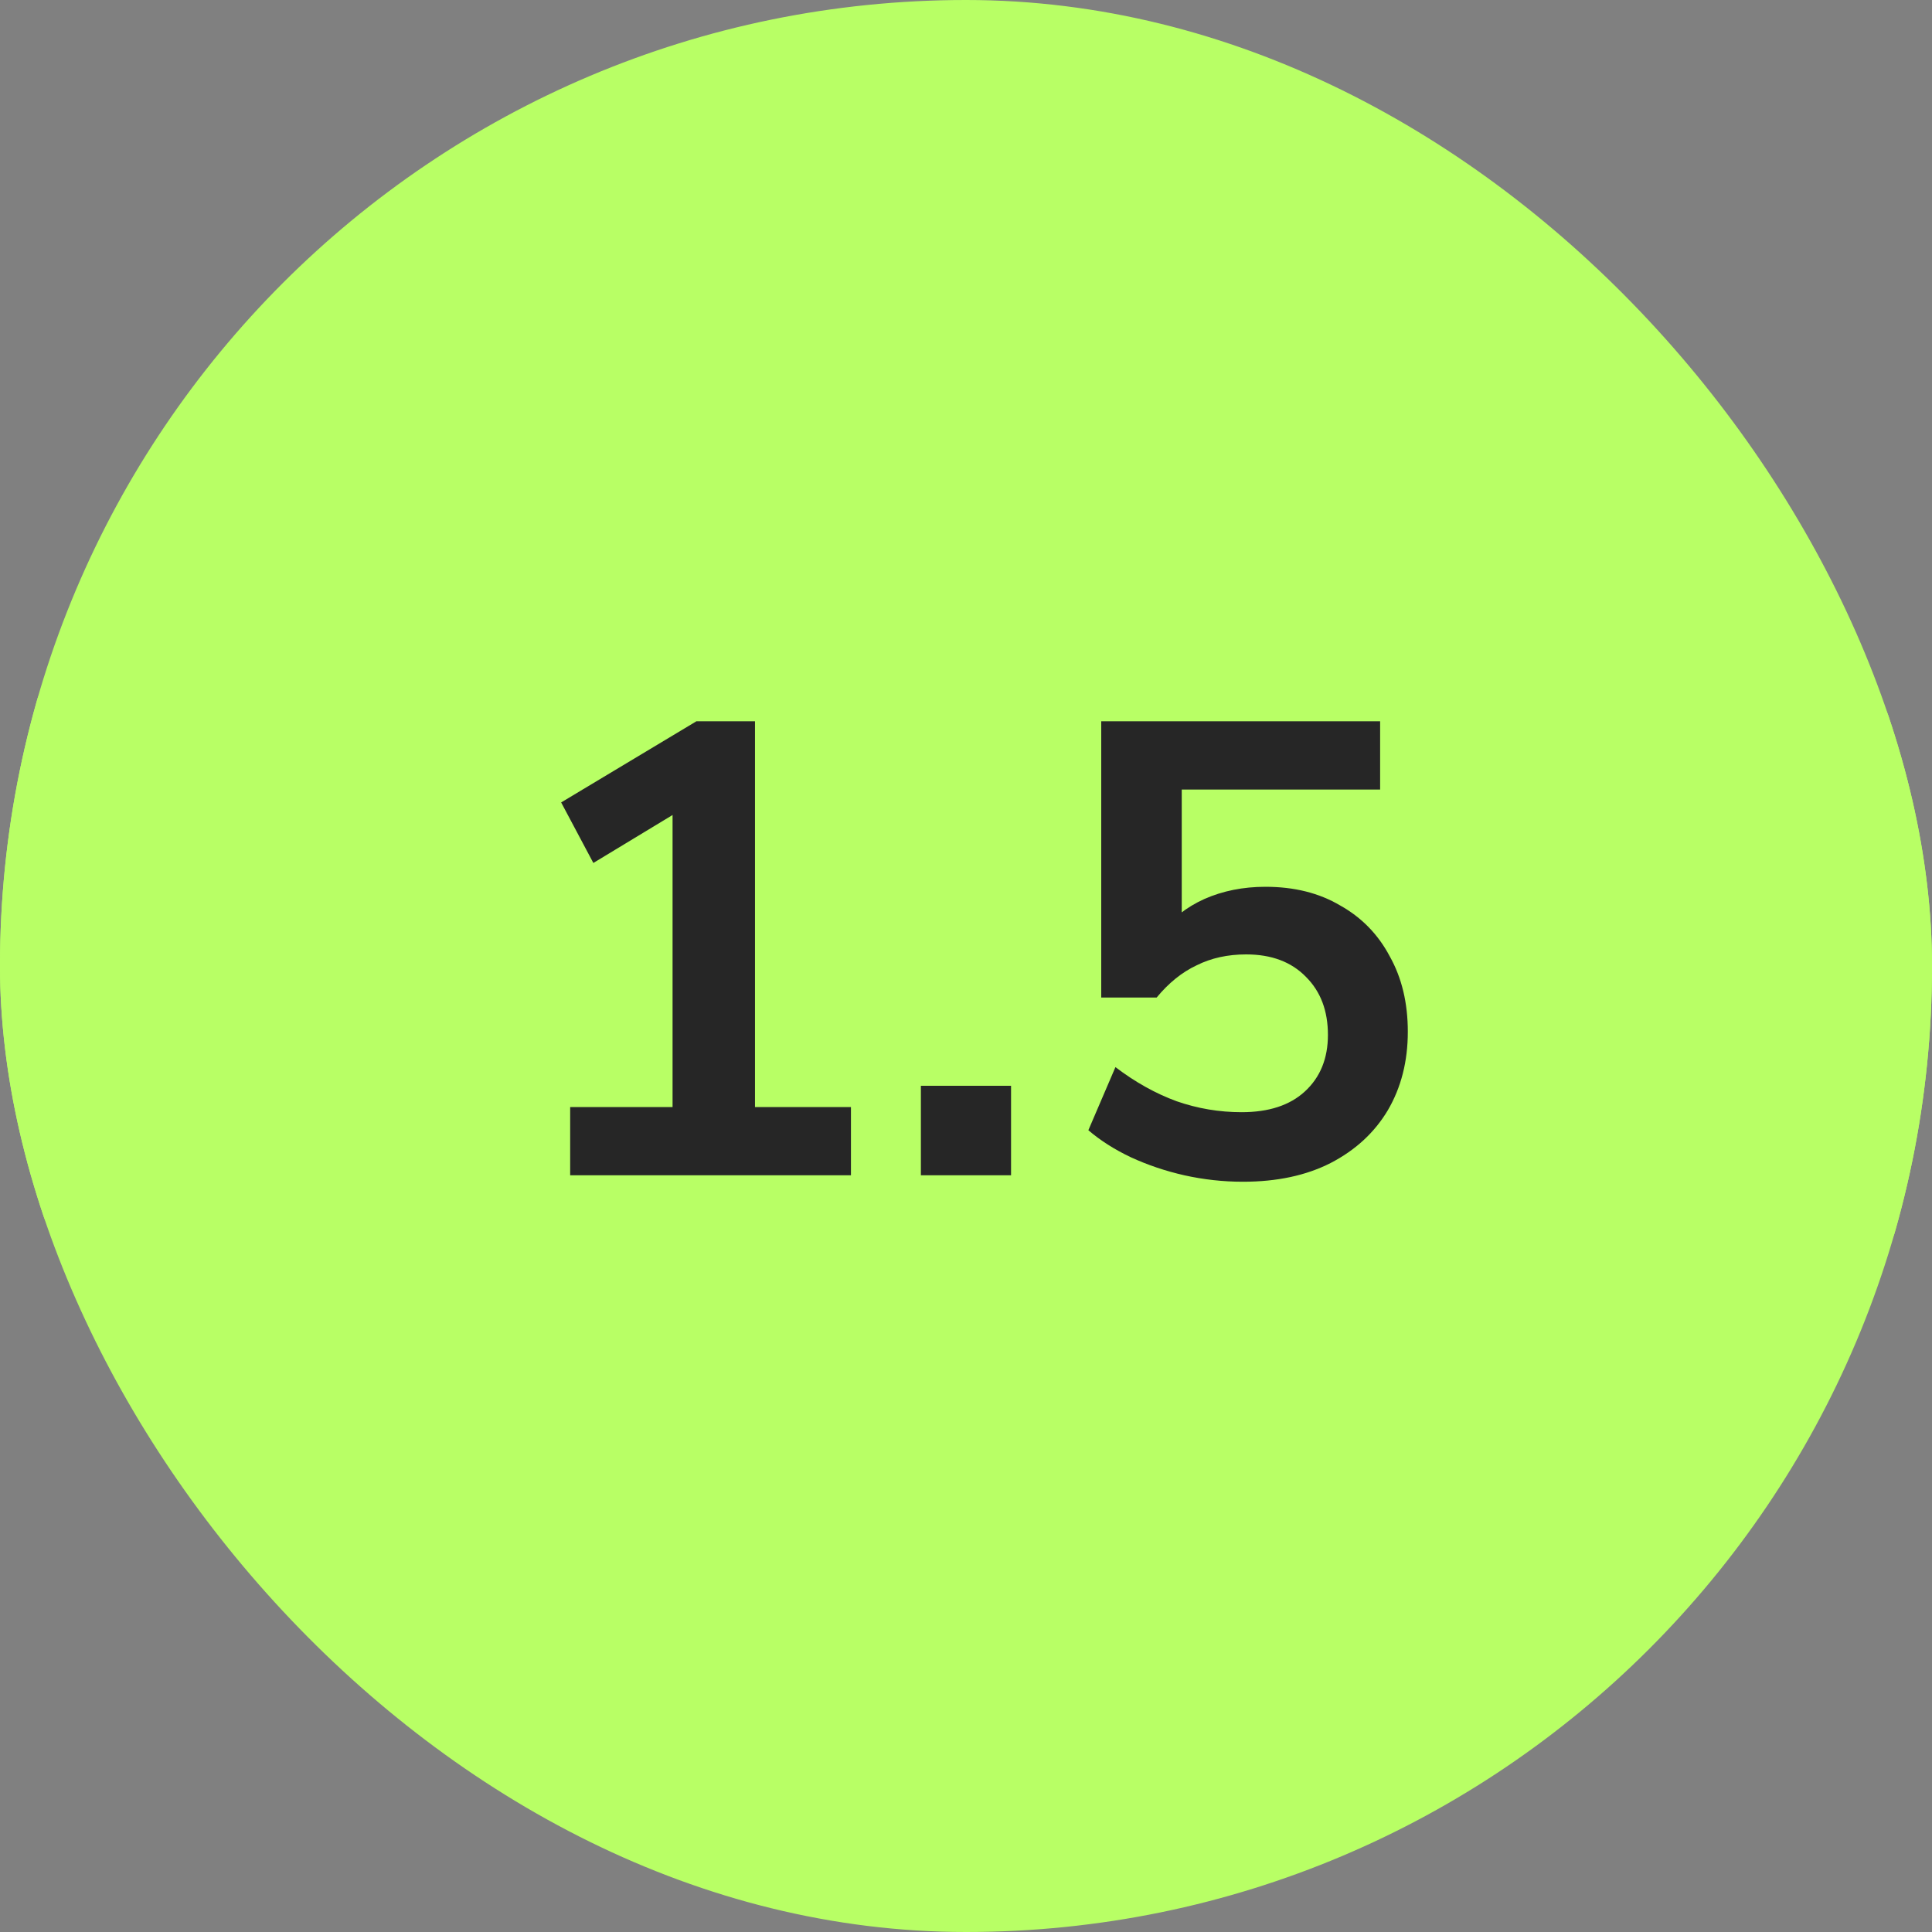
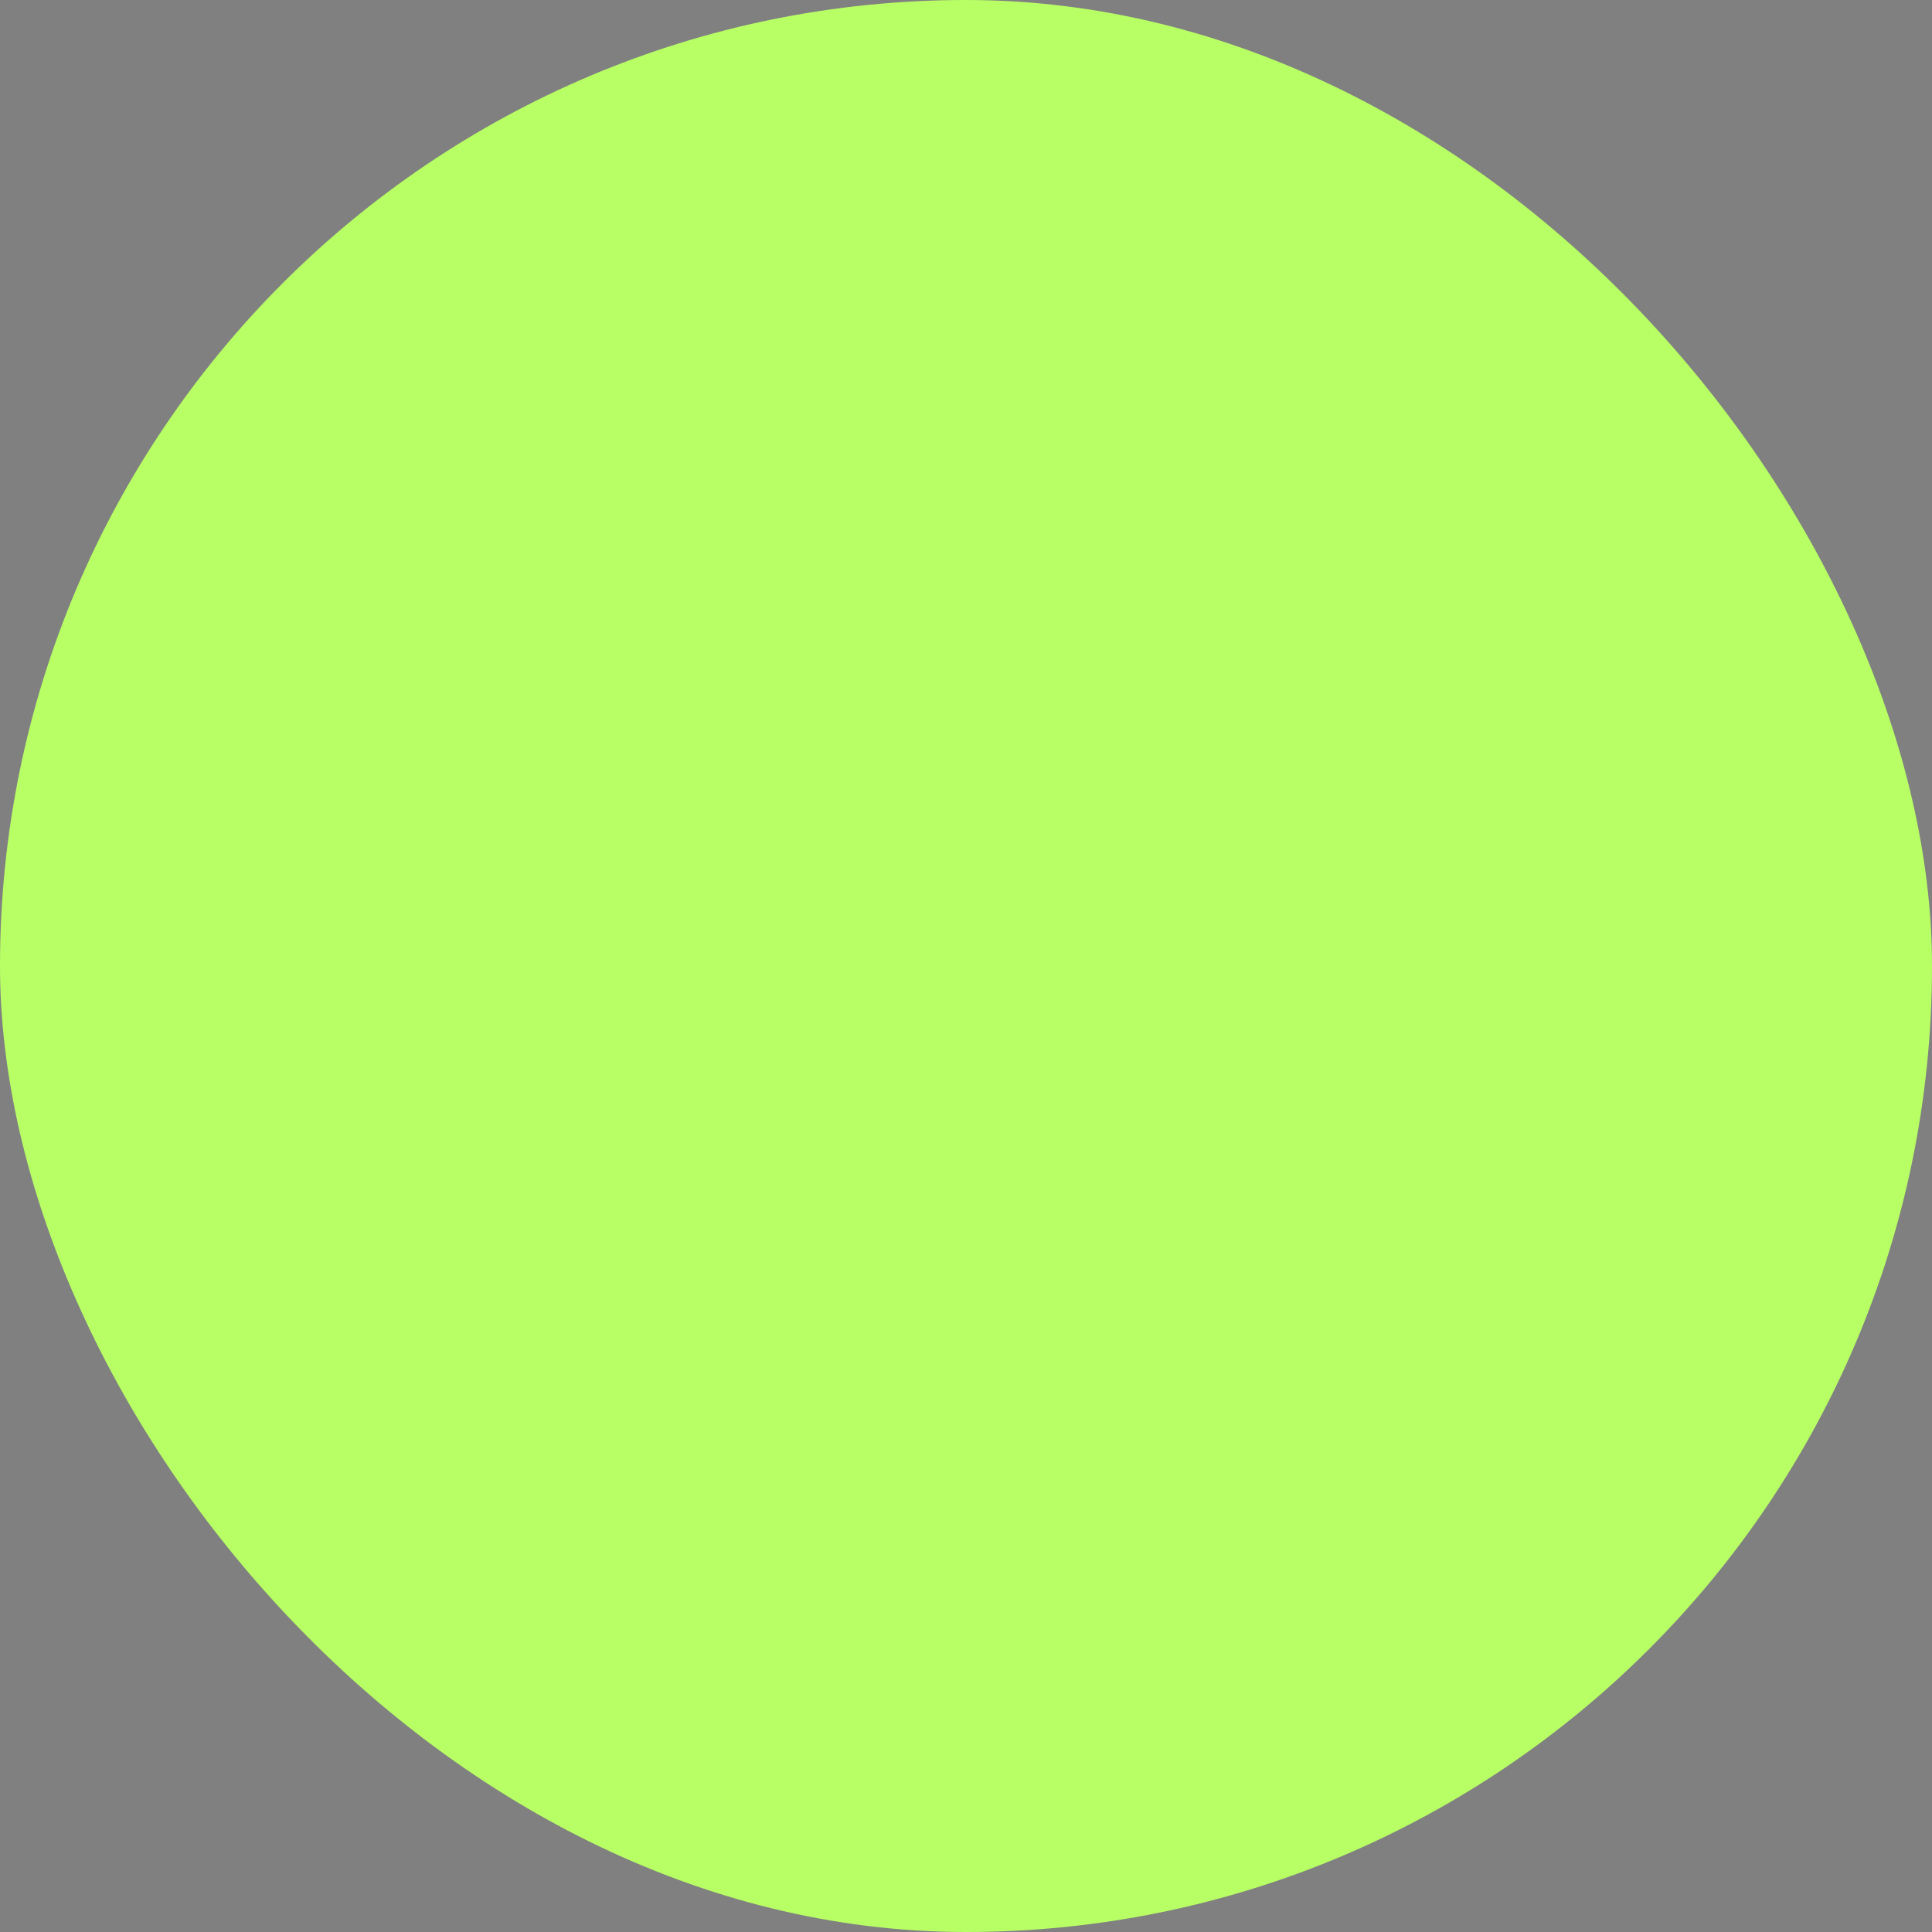
<svg xmlns="http://www.w3.org/2000/svg" width="60" height="60" viewBox="0 0 60 60" fill="none">
  <rect x="0" y="0" width="60" height="60" fill="#808080" stroke="none" />
  <g clip-path="url(#clip0_18086_248181)">
    <rect width="60" height="60" rx="30" fill="#B8FF65" />
-     <rect x="-0.5" y="8.5" width="61" height="43" rx="21.5" fill="#B8FF65" />
-     <path d="M17.707 36.5V34.38H20.887V24.56H22.127L18.427 26.8L17.427 24.92L21.627 22.4H23.447V34.38H26.427V36.5H17.707ZM28.599 36.5V33.72H31.399V36.5H28.599ZM38.6 36.7C37.987 36.7 37.38 36.633 36.781 36.5C36.194 36.367 35.641 36.18 35.12 35.94C34.614 35.7 34.174 35.42 33.8 35.1L34.641 33.14C35.254 33.607 35.887 33.96 36.541 34.2C37.194 34.427 37.867 34.54 38.56 34.54C39.401 34.54 40.054 34.327 40.52 33.9C41.001 33.46 41.24 32.873 41.24 32.14C41.24 31.393 41.014 30.793 40.56 30.34C40.107 29.873 39.487 29.64 38.7 29.64C38.127 29.64 37.614 29.753 37.16 29.98C36.707 30.193 36.294 30.527 35.92 30.98H34.2V22.4H42.861V24.52H36.7V29H36.041C36.387 28.533 36.84 28.173 37.401 27.92C37.974 27.667 38.607 27.54 39.3 27.54C40.194 27.54 40.967 27.733 41.62 28.12C42.287 28.493 42.8 29.02 43.16 29.7C43.534 30.367 43.721 31.147 43.721 32.04C43.721 32.96 43.514 33.773 43.1 34.48C42.687 35.173 42.094 35.72 41.321 36.12C40.56 36.507 39.654 36.7 38.6 36.7Z" fill="#262626" />
  </g>
  <defs>
    <clipPath id="clip0_18086_248181">
      <rect width="60" height="60" rx="30" fill="white" />
    </clipPath>
  </defs>
</svg>